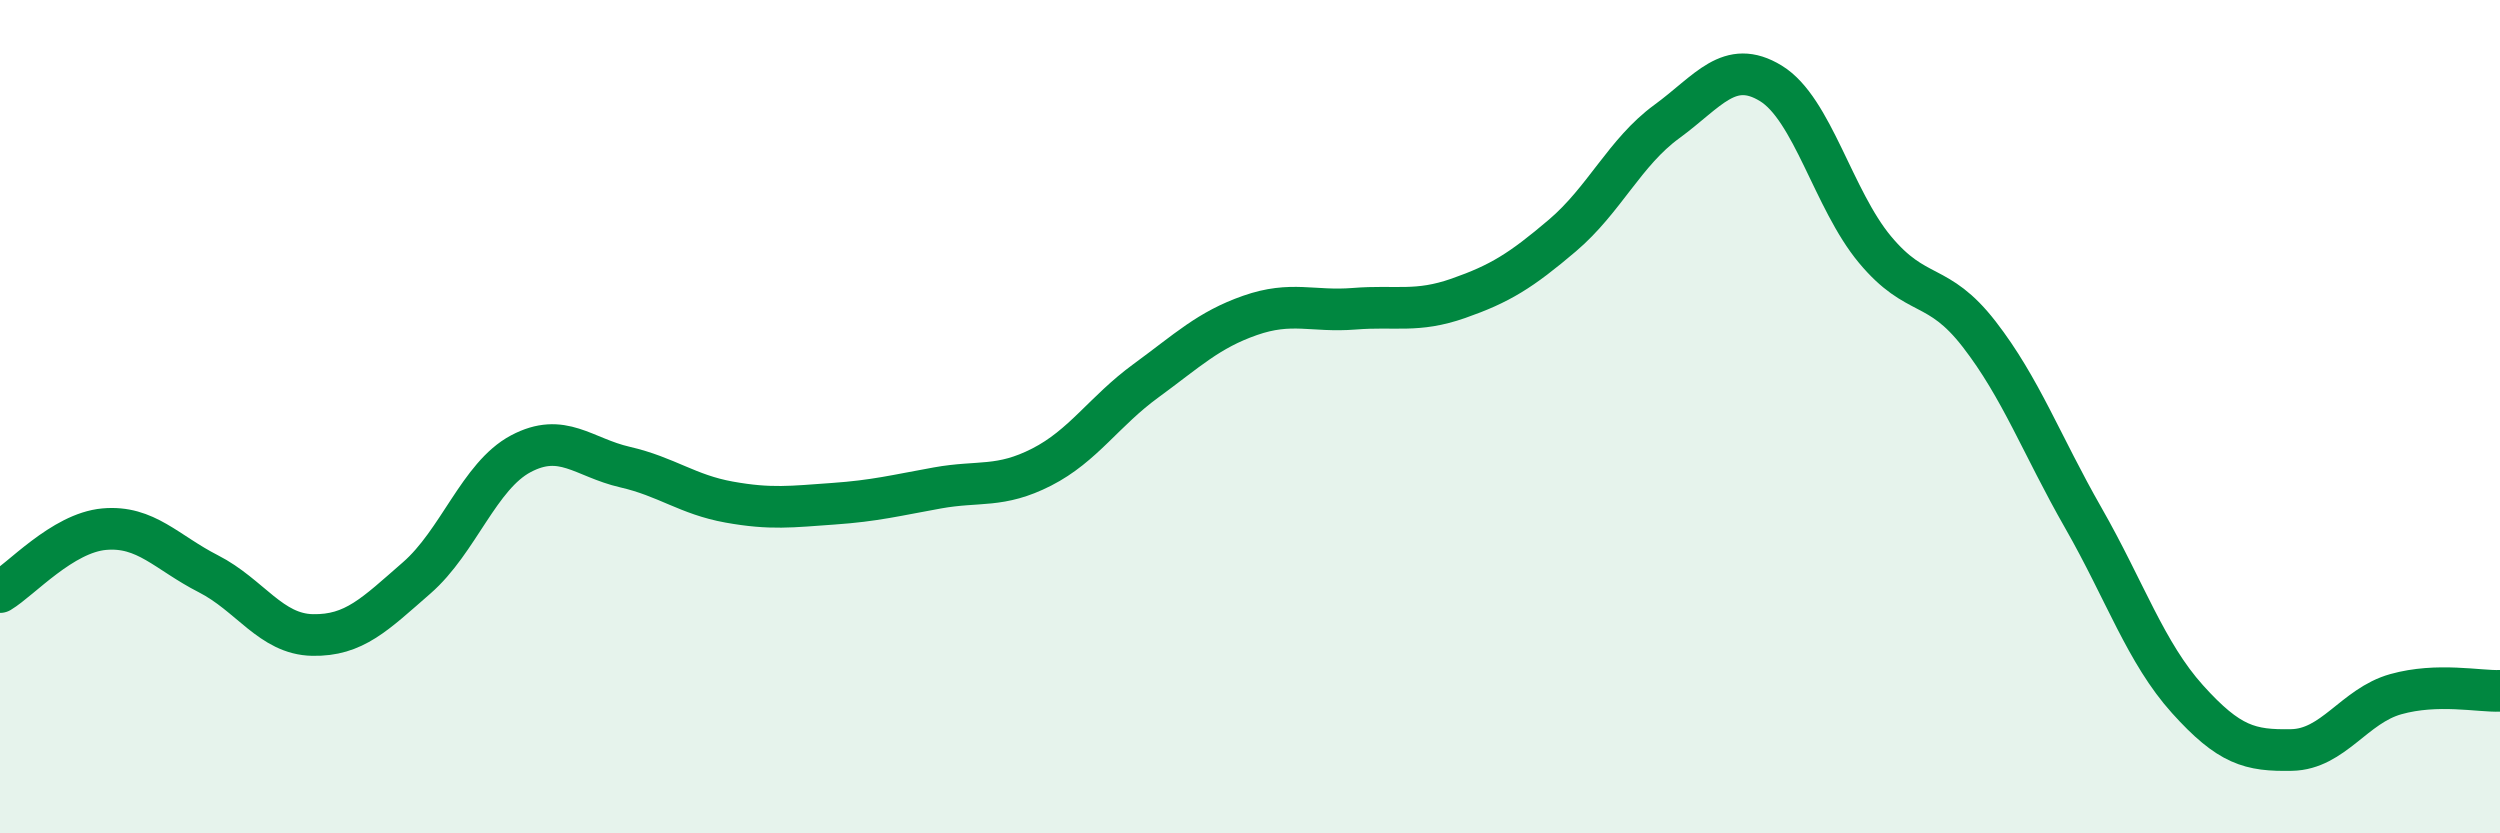
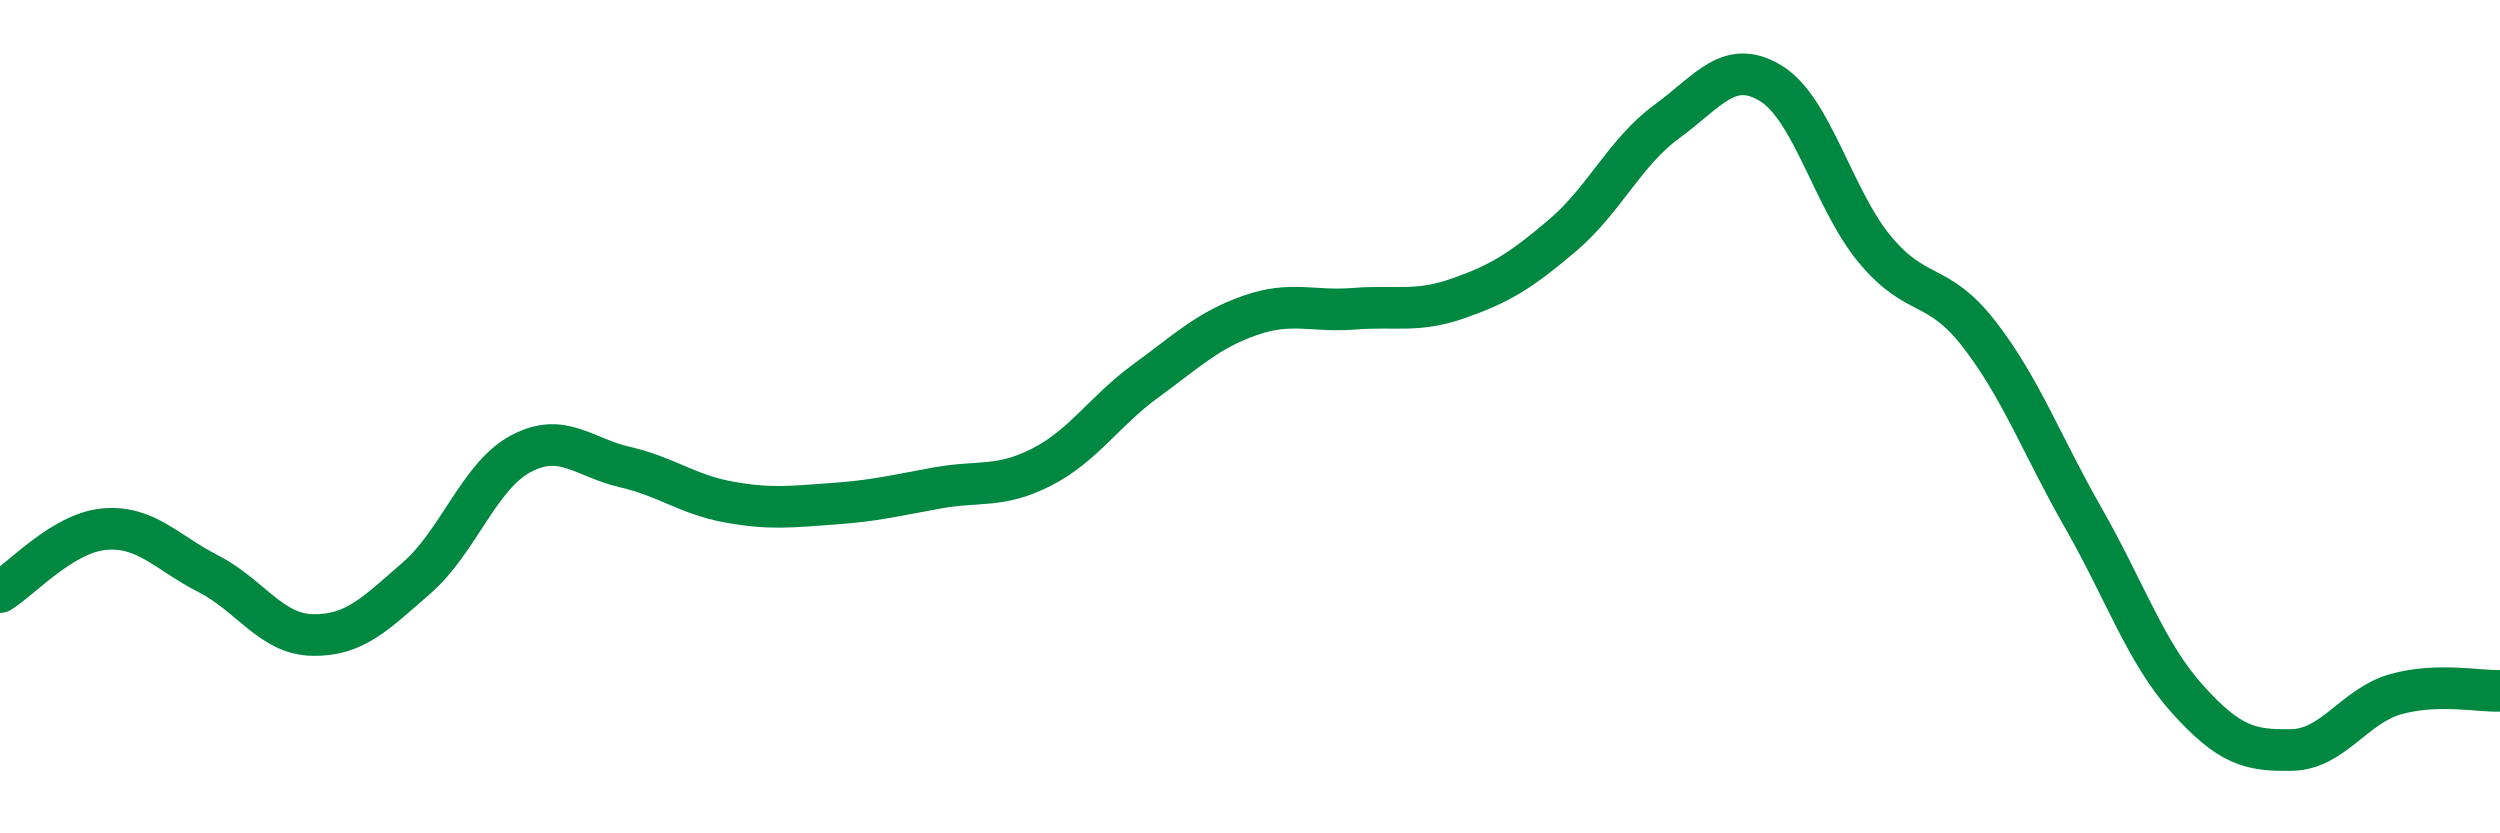
<svg xmlns="http://www.w3.org/2000/svg" width="60" height="20" viewBox="0 0 60 20">
-   <path d="M 0,14.21 C 0.5,13.91 1.5,12.79 2.5,12.7 C 3.5,12.61 4,13.26 5,13.77 C 6,14.28 6.5,15.22 7.5,15.24 C 8.5,15.26 9,14.74 10,13.87 C 11,13 11.5,11.42 12.5,10.89 C 13.5,10.36 14,10.98 15,11.21 C 16,11.44 16.5,11.87 17.5,12.05 C 18.5,12.23 19,12.16 20,12.09 C 21,12.02 21.5,11.89 22.5,11.71 C 23.5,11.53 24,11.72 25,11.21 C 26,10.7 26.5,9.87 27.5,9.14 C 28.5,8.41 29,7.92 30,7.57 C 31,7.22 31.5,7.49 32.5,7.41 C 33.5,7.33 34,7.51 35,7.16 C 36,6.81 36.5,6.5 37.5,5.65 C 38.5,4.8 39,3.65 40,2.92 C 41,2.19 41.5,1.39 42.5,2 C 43.5,2.61 44,4.79 45,5.99 C 46,7.19 46.5,6.73 47.5,8.02 C 48.5,9.31 49,10.68 50,12.43 C 51,14.18 51.5,15.67 52.5,16.78 C 53.5,17.89 54,18.02 55,18 C 56,17.98 56.5,16.94 57.5,16.66 C 58.5,16.38 59.5,16.6 60,16.58L60 20L0 20Z" fill="#008740" opacity="0.1" stroke-linecap="round" stroke-linejoin="round" />
  <path d="M 0,14.21 C 0.5,13.91 1.5,12.79 2.5,12.7 C 3.5,12.61 4,13.26 5,13.77 C 6,14.28 6.5,15.22 7.5,15.24 C 8.5,15.26 9,14.74 10,13.87 C 11,13 11.5,11.42 12.5,10.89 C 13.5,10.36 14,10.98 15,11.21 C 16,11.44 16.5,11.87 17.5,12.05 C 18.5,12.23 19,12.16 20,12.09 C 21,12.02 21.5,11.89 22.5,11.71 C 23.5,11.53 24,11.72 25,11.21 C 26,10.7 26.5,9.87 27.5,9.14 C 28.5,8.41 29,7.92 30,7.57 C 31,7.22 31.5,7.49 32.5,7.41 C 33.5,7.33 34,7.51 35,7.16 C 36,6.81 36.5,6.5 37.5,5.65 C 38.5,4.8 39,3.65 40,2.92 C 41,2.19 41.5,1.39 42.5,2 C 43.5,2.61 44,4.79 45,5.99 C 46,7.19 46.5,6.73 47.5,8.02 C 48.5,9.31 49,10.68 50,12.43 C 51,14.18 51.5,15.67 52.5,16.78 C 53.5,17.89 54,18.02 55,18 C 56,17.98 56.5,16.94 57.5,16.66 C 58.5,16.38 59.5,16.6 60,16.58" stroke="#008740" stroke-width="1" fill="none" stroke-linecap="round" stroke-linejoin="round" />
</svg>